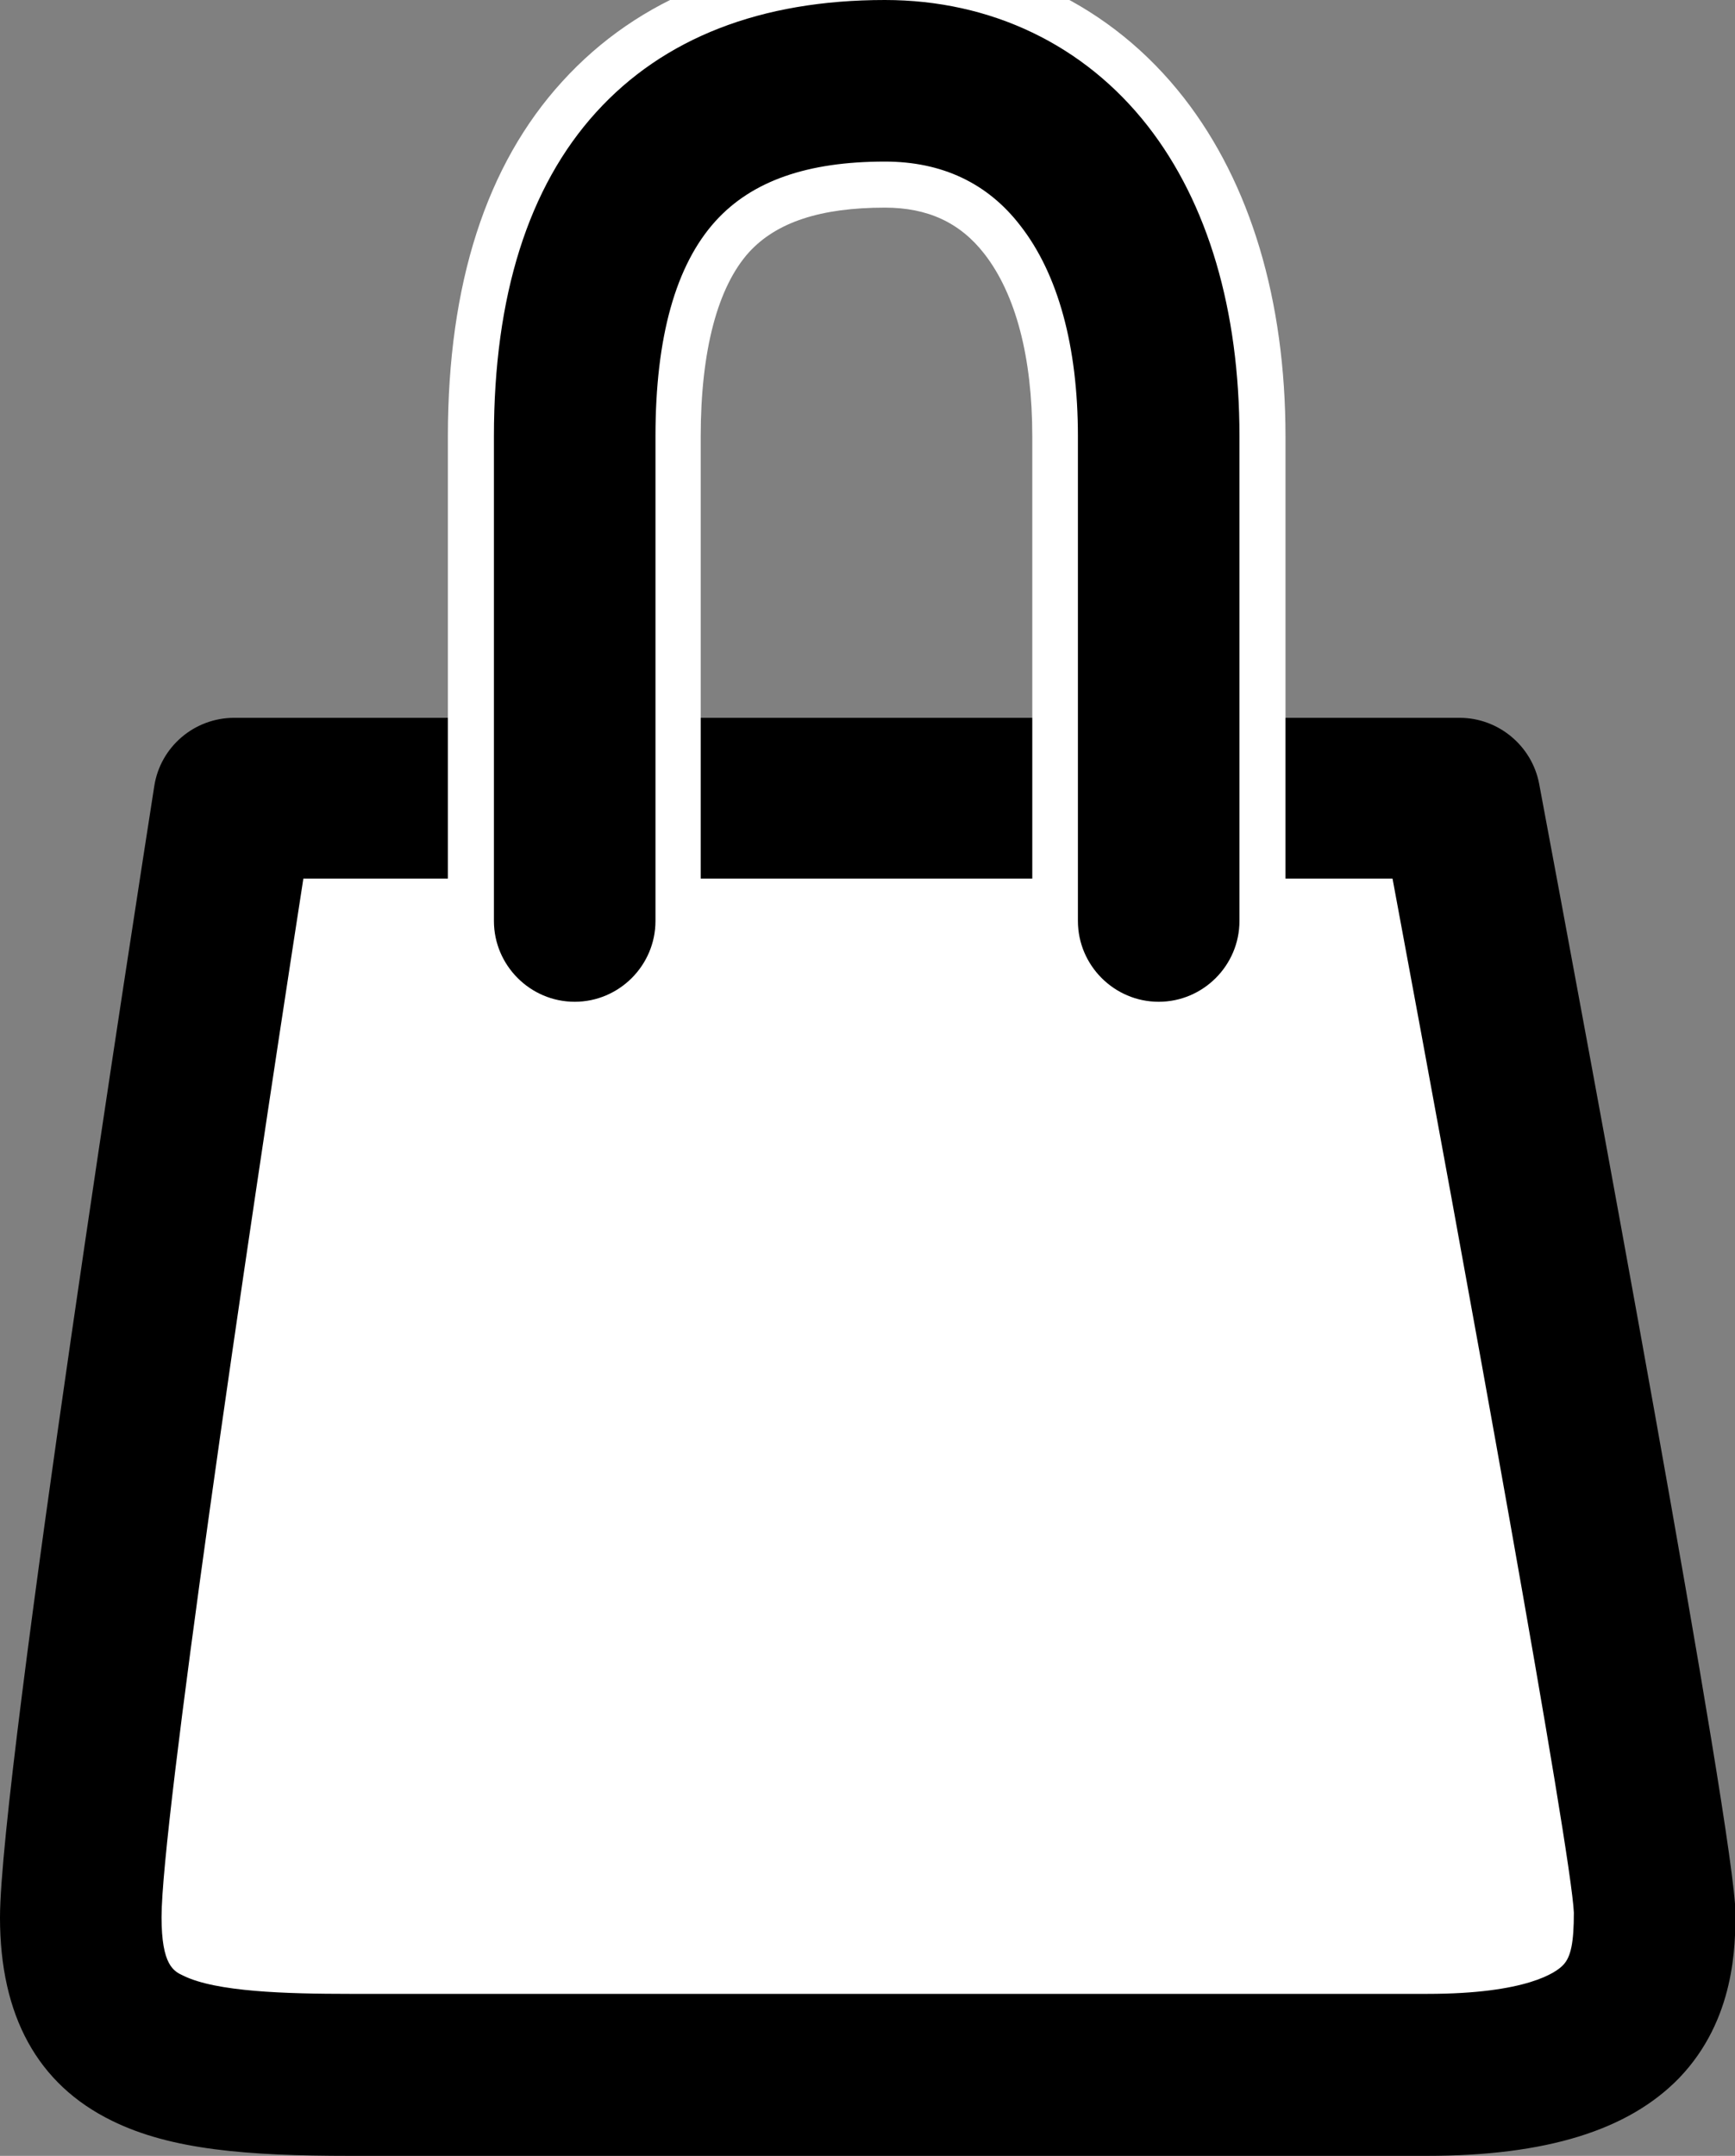
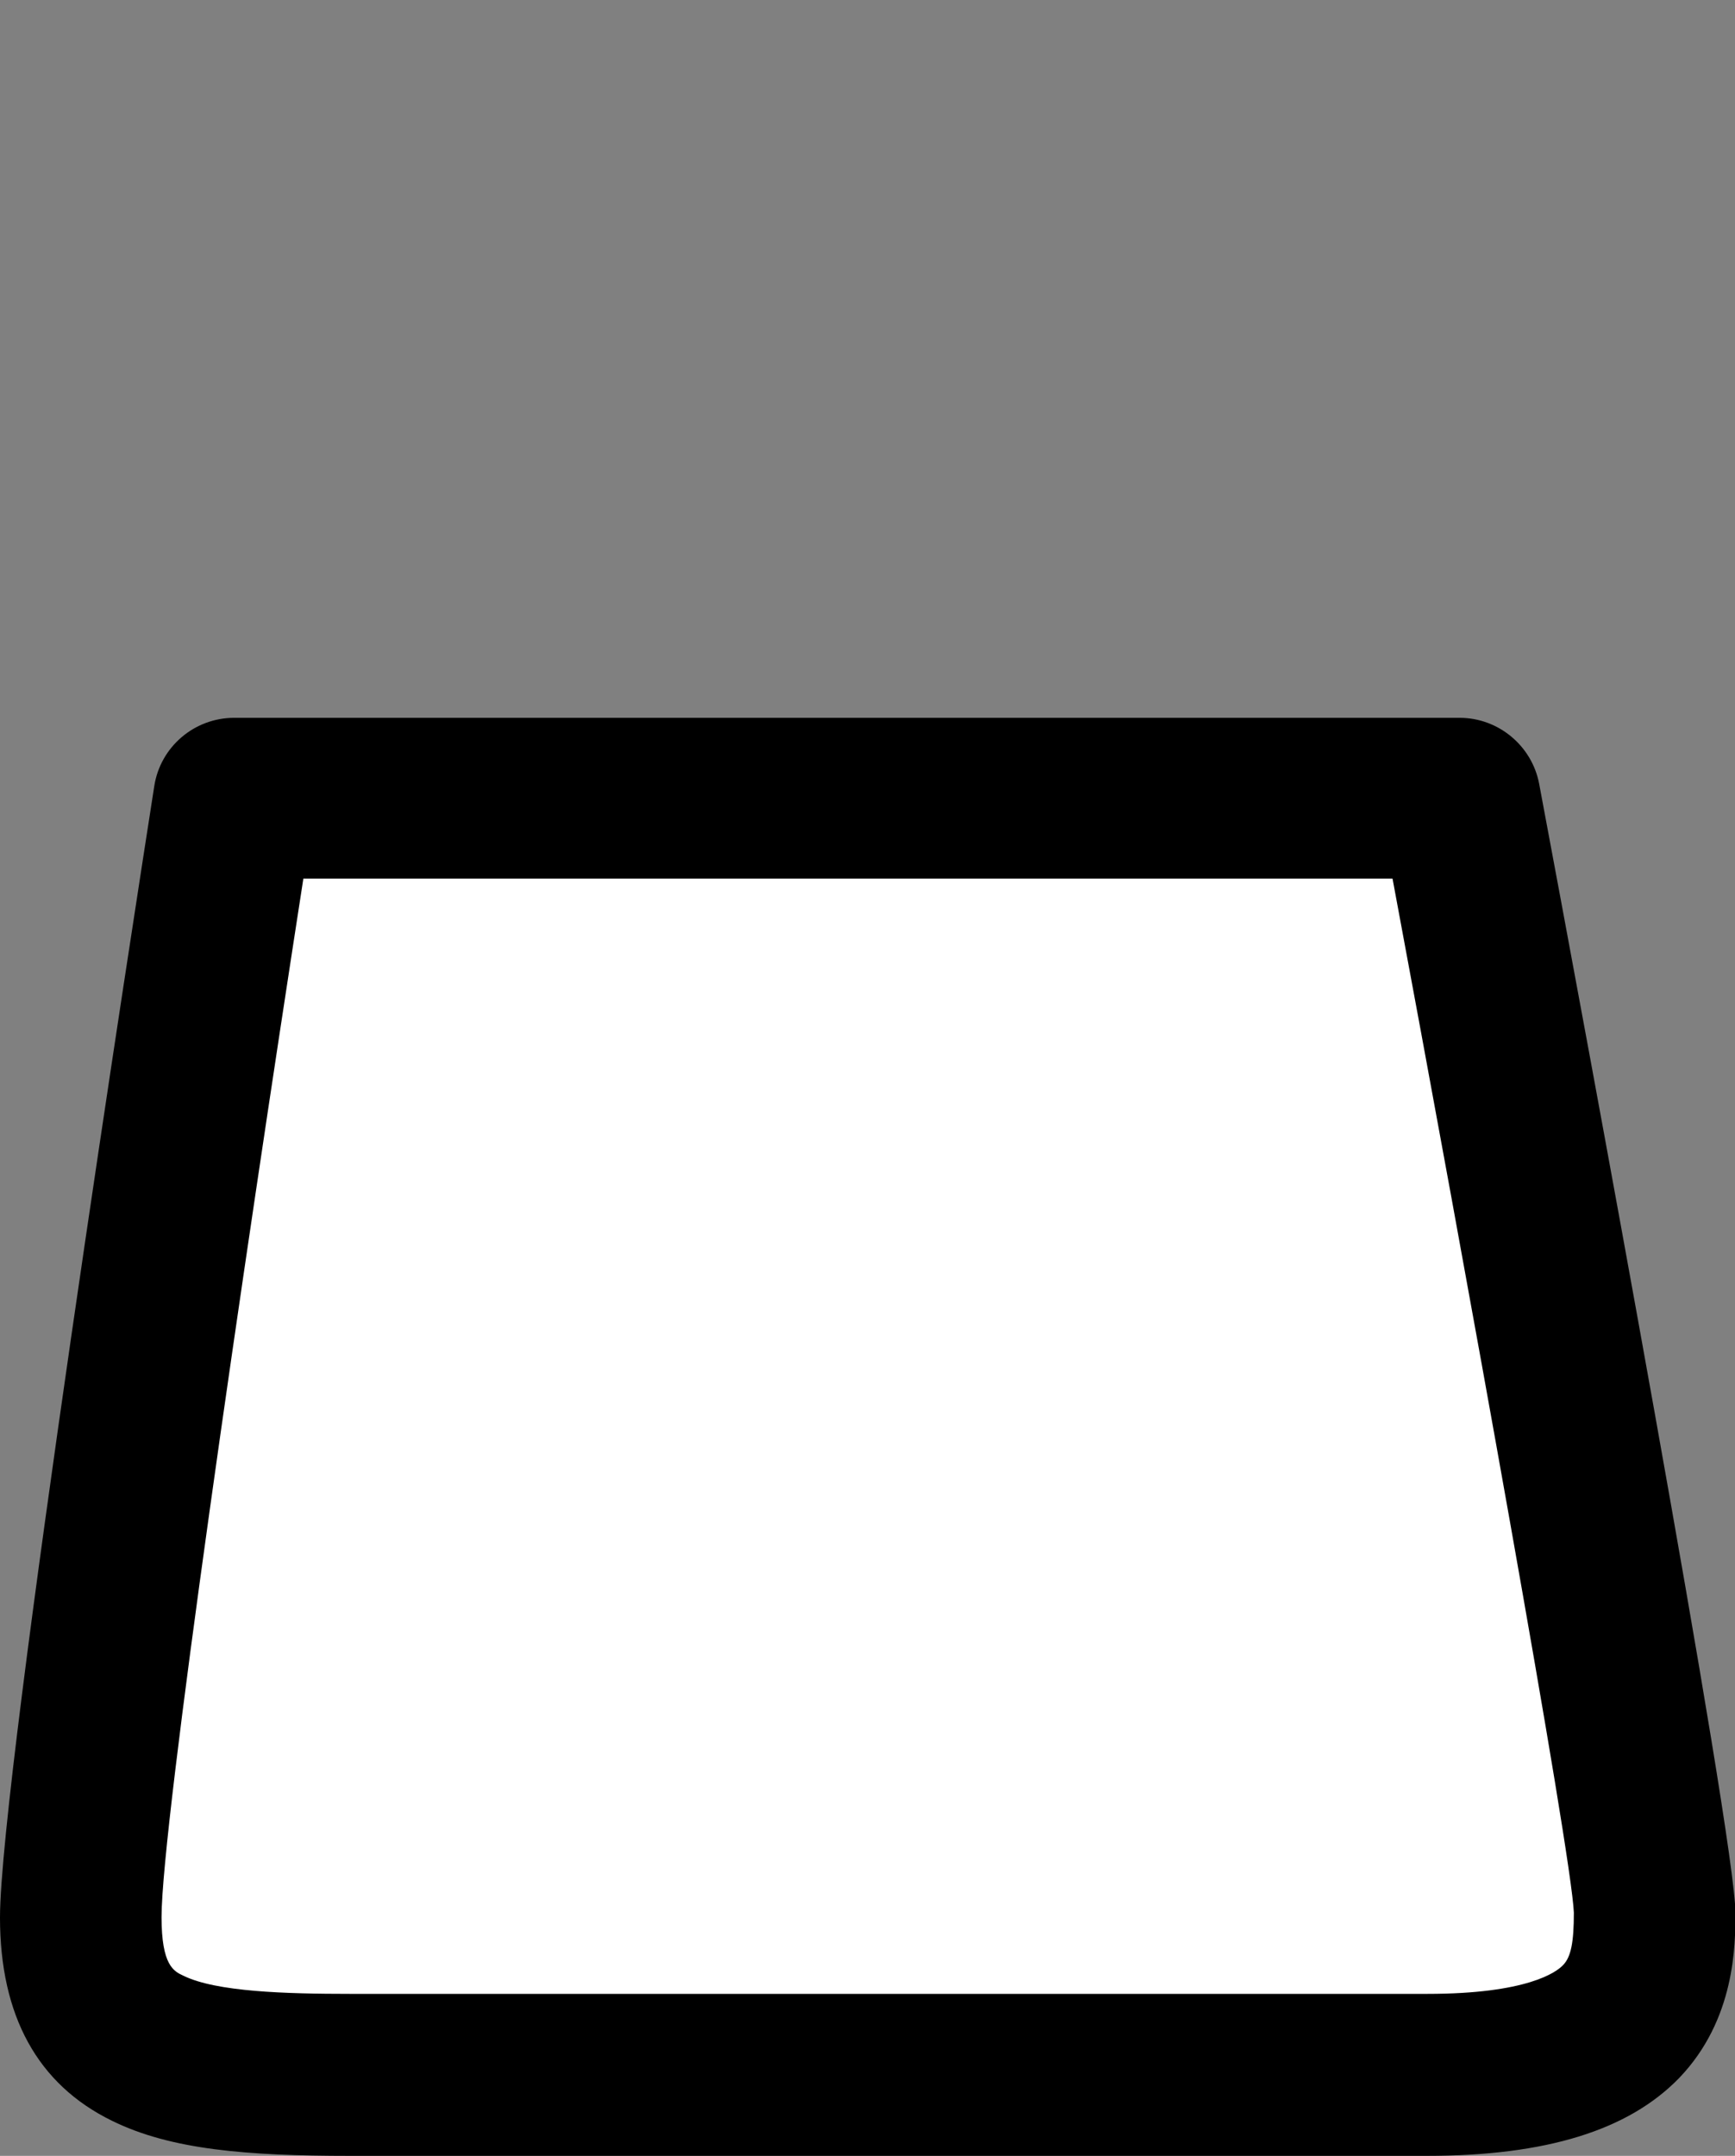
<svg xmlns="http://www.w3.org/2000/svg" version="1.1" id="レイヤー_1" x="0px" y="0px" viewBox="0 0 429.6 533.7" style="enable-background:new 0 0 429.6 533.7;" xml:space="preserve">
  <rect x="0" y="0" width="429.6" height="533.7" fill="#808080" stroke="none" />
  <style type="text/css">
	.st0{fill:#FFFFFF;}
</style>
  <g>
    <g>
      <path class="st0" d="M57.9,197.6h303.4c0,0,48.3,257.5,48.3,275.9s-3.4,40.2-56.3,40.2s-221.8,0-266.7,0S20,509.1,20,474.7    S57.9,197.6,57.9,197.6z" />
      <path d="M353.3,533.7H86.7c-25.6,0-44.4-1.5-59-8.7C9.3,516,0,499,0,474.7c0-35,34.3-255.1,38.2-280.1c1.5-9.7,9.9-16.9,19.8-16.9    h303.4c9.6,0,17.9,6.9,19.7,16.3c11.4,60.8,48.6,260.8,48.6,279.5c0,7.9,0,26.4-13.9,40.9C403.2,527.4,382.8,533.7,353.3,533.7z     M75.1,217.6c-15,96.8-35.1,234.2-35.1,257c0,11.9,3,13.4,5.4,14.5c8.1,4,25.4,4.5,41.3,4.5h266.7c24.8,0,32-5.4,33.6-7.1    c2-2,2.7-5.7,2.7-13c-0.6-14.8-26.7-158.4-44.9-256H75.1z" />
    </g>
  </g>
-   <path class="st0" d="M286.9,259.3c-17.3,0-31.3-14.1-31.3-31.3V108c0-19.6-4.1-35.2-11.9-45.2c-6-7.7-14-11.4-24.6-11.4  c-15.9,0-26.8,3.6-33.6,11c-7.8,8.6-12,24.4-12,45.7v120c0,17.3-14.1,31.3-31.3,31.3s-31.3-14.1-31.3-31.3V108  c0-37.7,9.5-67.2,28.3-87.8c19-20.9,45.9-31.5,79.9-31.5c29.9,0,56.2,12.6,74.1,35.6c16.4,21.1,25.1,50,25.1,83.8v120  C318.2,245.3,304.2,259.3,286.9,259.3z" />
-   <path d="M286.9,248c-11,0-20-9-20-20V108c0-22.2-4.9-40.2-14.3-52.2C244.5,45.3,233.2,40,219.1,40c0,0,0,0,0,0  c-19.2,0-32.9,4.8-41.9,14.7c-9.9,10.9-14.9,28.8-14.9,53.3v120c0,11-9,20-20,20s-20-9-20-20V108c0-34.7,8.5-61.7,25.3-80.2  C164.3,9.4,188.4,0,219.1,0c0,0,0,0,0,0c26.3,0,49.4,11.1,65.1,31.2c14.9,19.1,22.7,45.6,22.7,76.8v120  C306.9,239,297.9,248,286.9,248z" />
</svg>